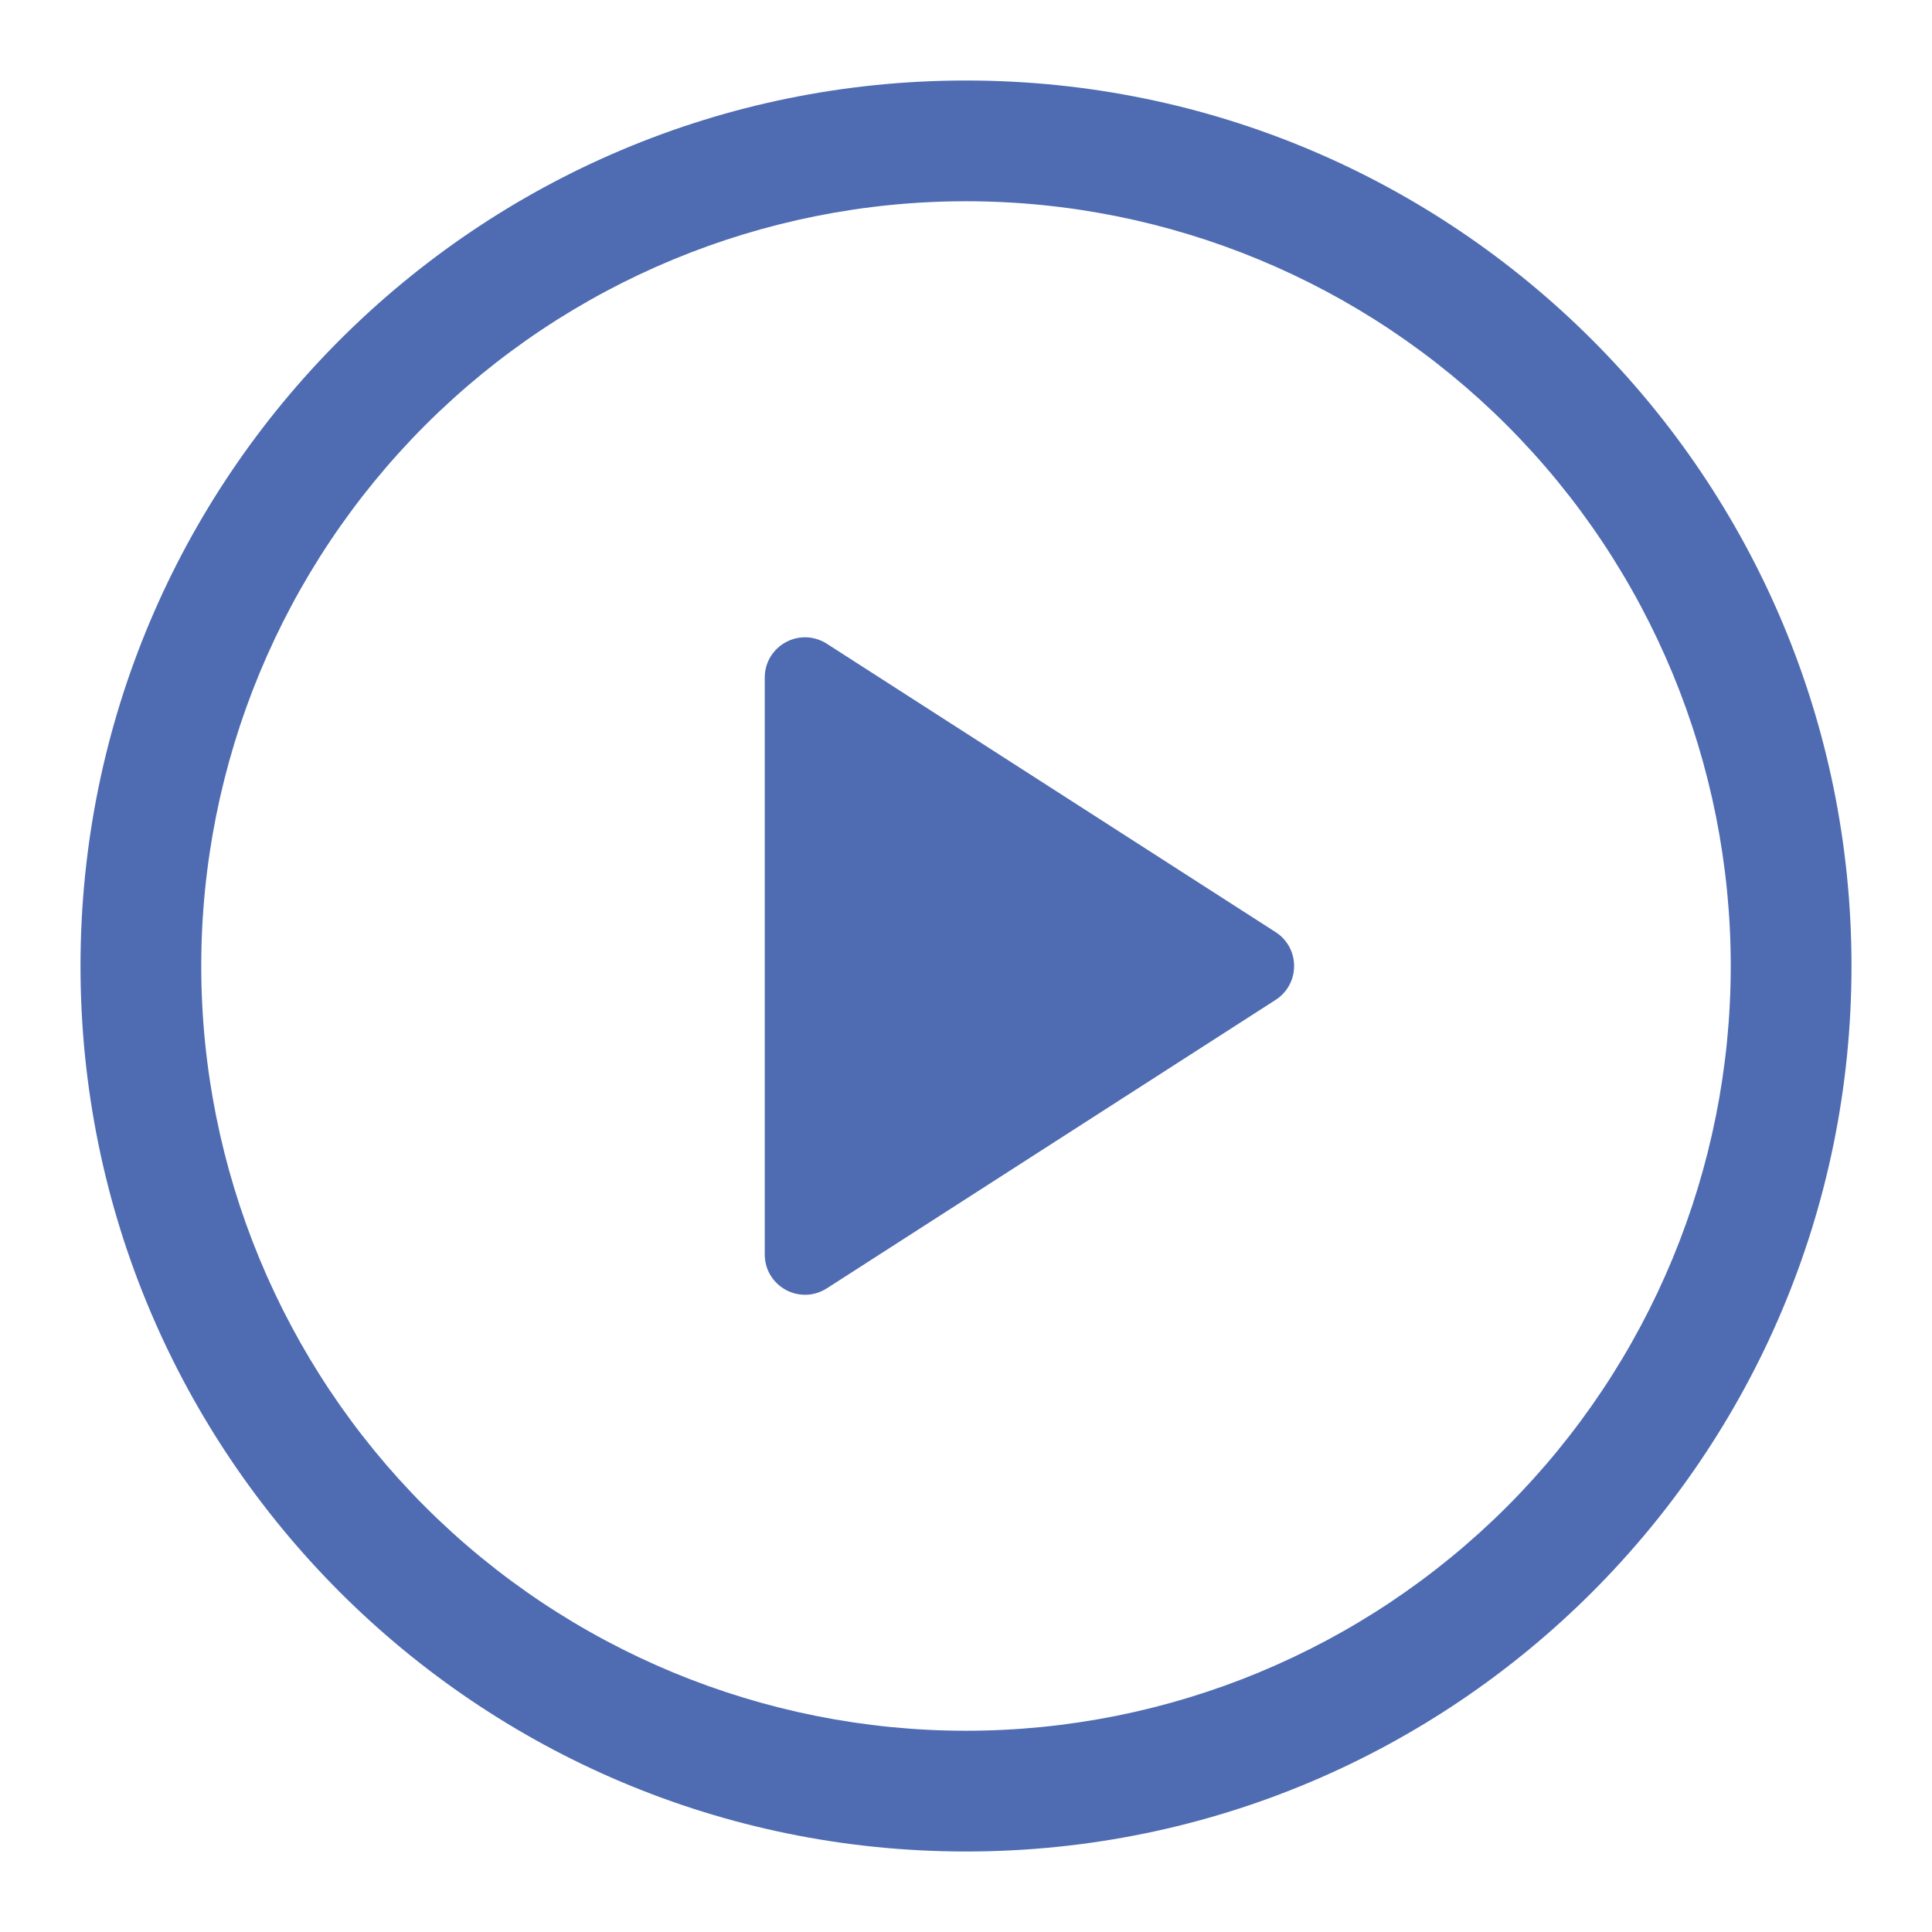
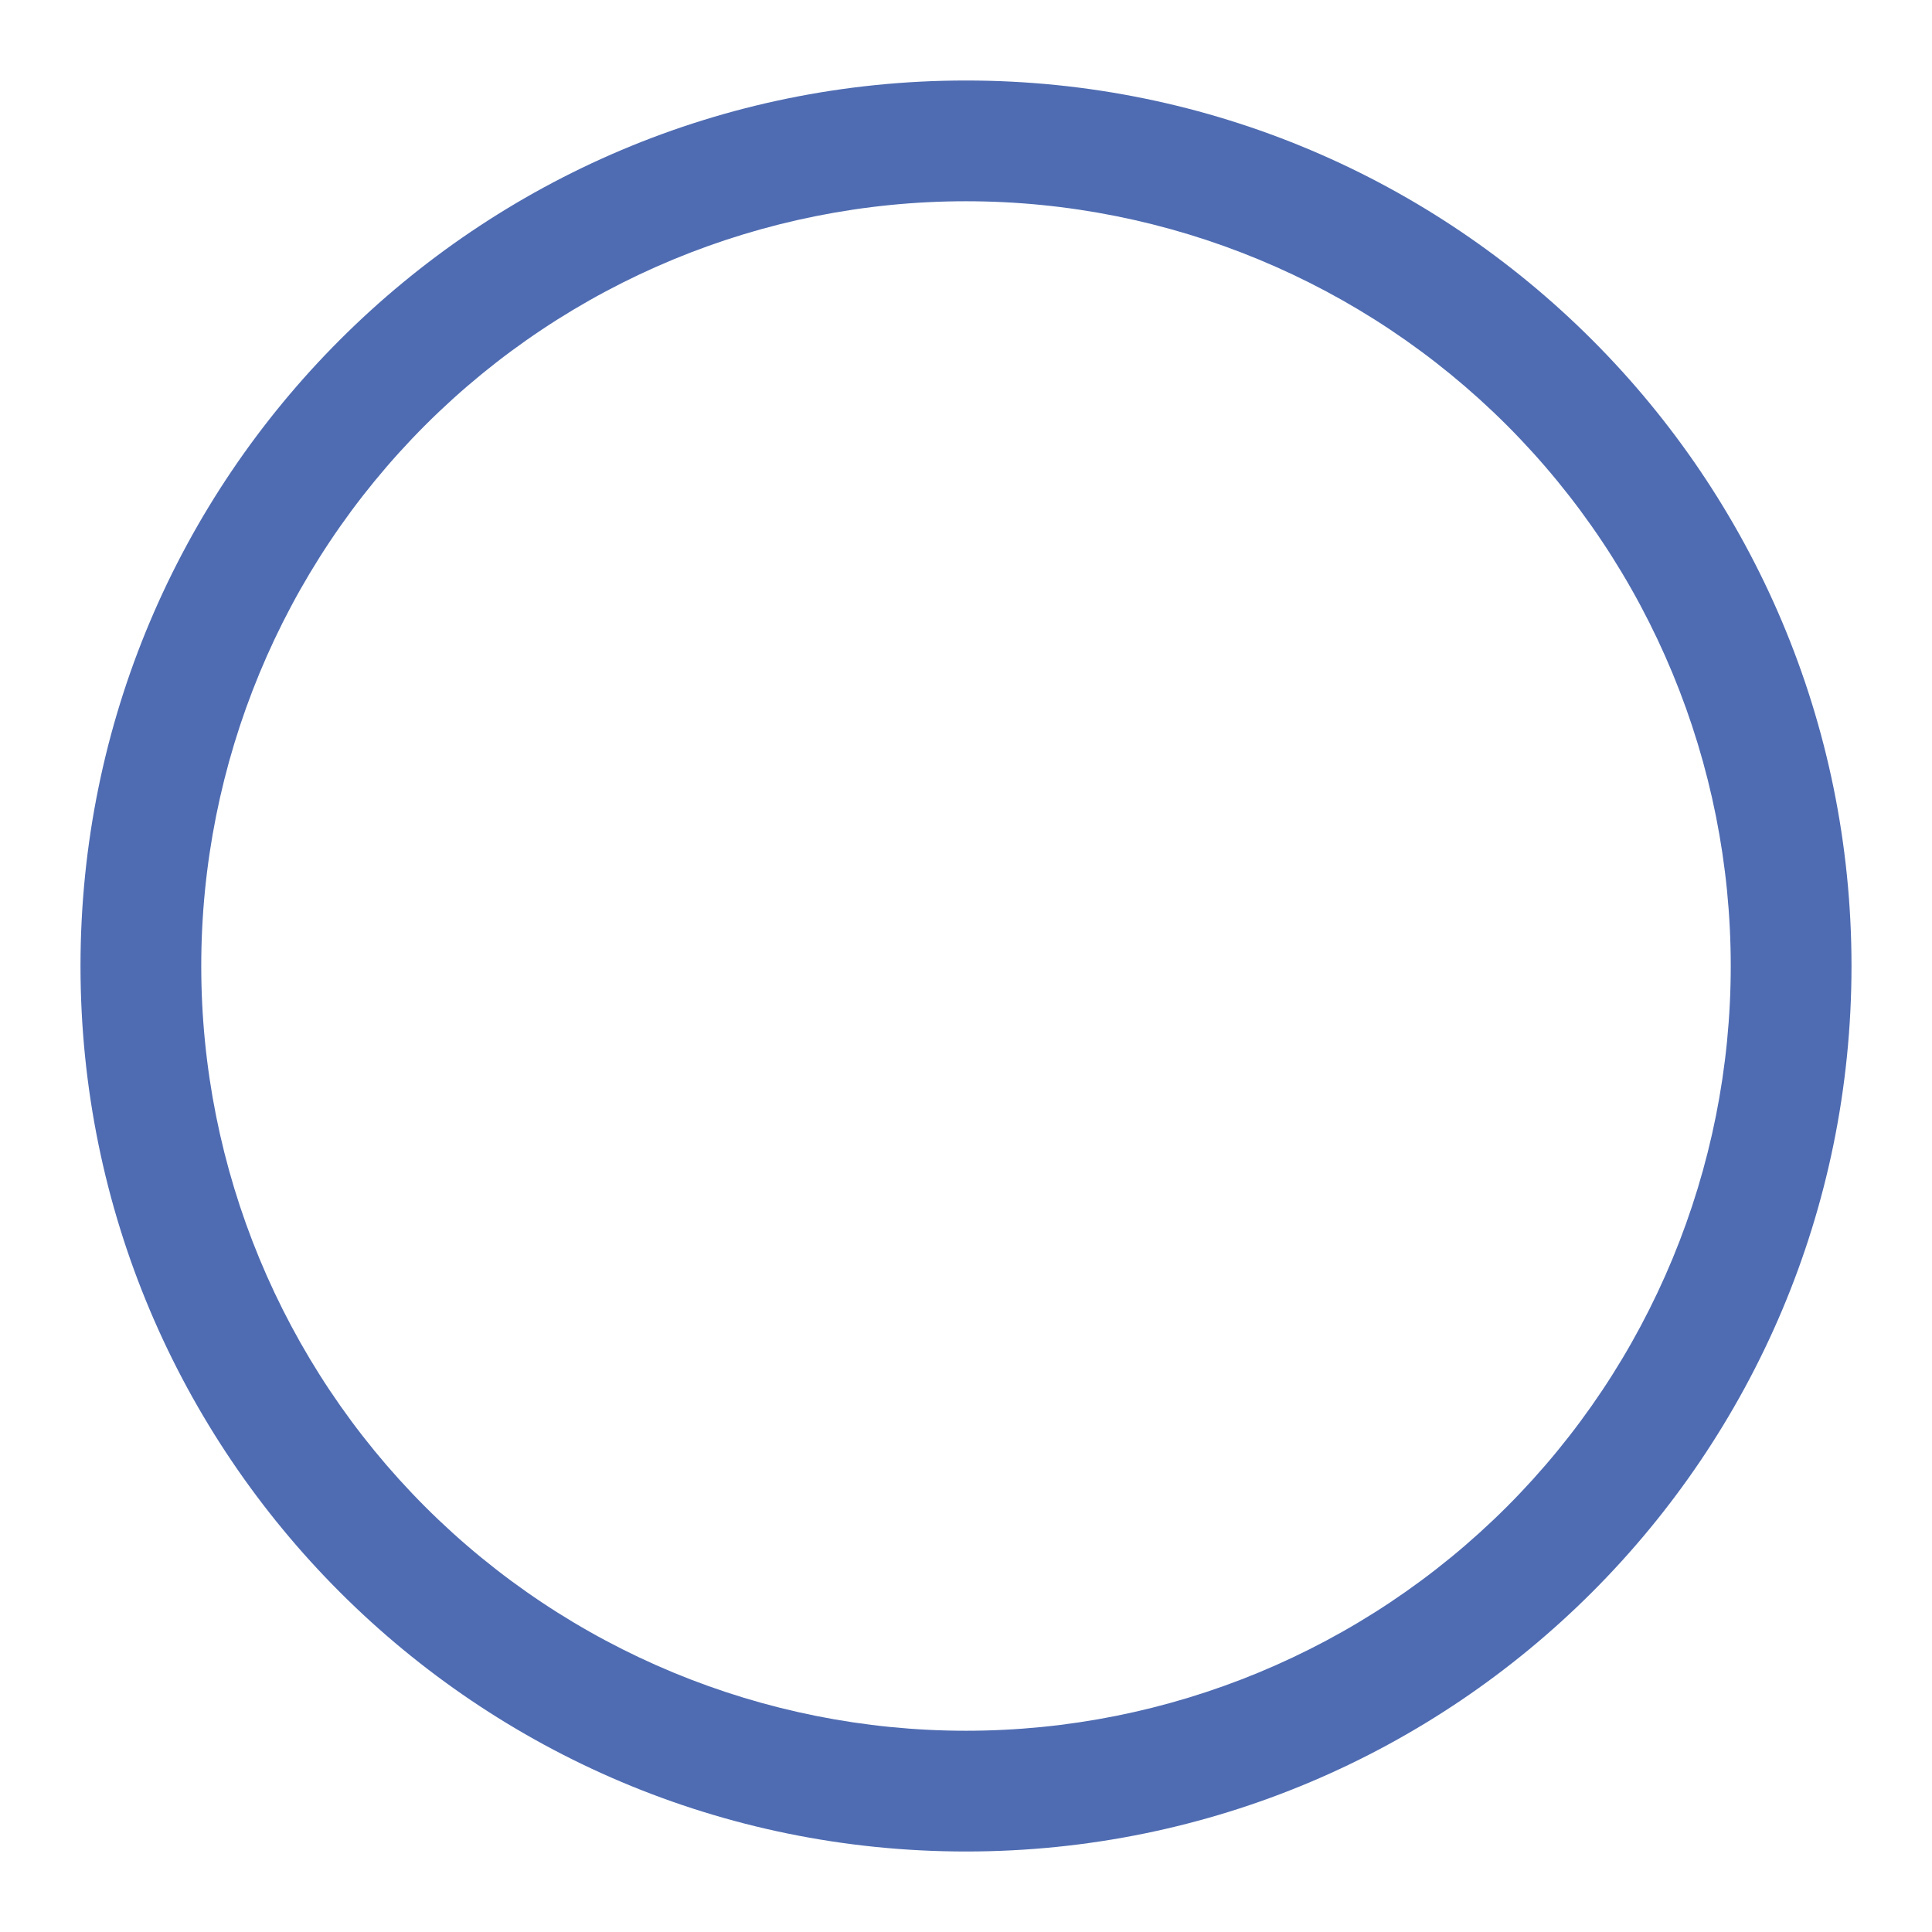
<svg xmlns="http://www.w3.org/2000/svg" width="24" height="24" viewBox="0 0 24 24" fill="none">
-   <path d="M9.5 8.416C9.5 8.326 9.524 8.238 9.57 8.161C9.616 8.084 9.682 8.021 9.761 7.978C9.839 7.935 9.928 7.914 10.018 7.917C10.107 7.92 10.194 7.948 10.27 7.996L15.846 11.579C15.917 11.624 15.975 11.687 16.015 11.76C16.055 11.834 16.076 11.916 16.076 12C16.076 12.084 16.055 12.166 16.015 12.24C15.975 12.313 15.917 12.376 15.846 12.421L10.27 16.005C10.194 16.053 10.107 16.081 10.018 16.084C9.928 16.087 9.839 16.066 9.761 16.023C9.682 15.98 9.616 15.917 9.57 15.84C9.524 15.763 9.5 15.675 9.5 15.585V8.416Z" fill="#4F6CB2" />
  <path d="M1 12C1 5.925 5.925 1 12 1C18.075 1 23 5.925 23 12C23 18.075 18.075 23 12 23C5.925 23 1 18.075 1 12ZM12 2.5C9.48 2.5 7.064 3.501 5.282 5.282C3.501 7.064 2.5 9.48 2.5 12C2.5 14.52 3.501 16.936 5.282 18.718C7.064 20.499 9.48 21.5 12 21.5C14.52 21.5 16.936 20.499 18.718 18.718C20.499 16.936 21.5 14.52 21.5 12C21.5 9.48 20.499 7.064 18.718 5.282C16.936 3.501 14.52 2.5 12 2.5Z" fill="#4F6CB2" />
</svg>